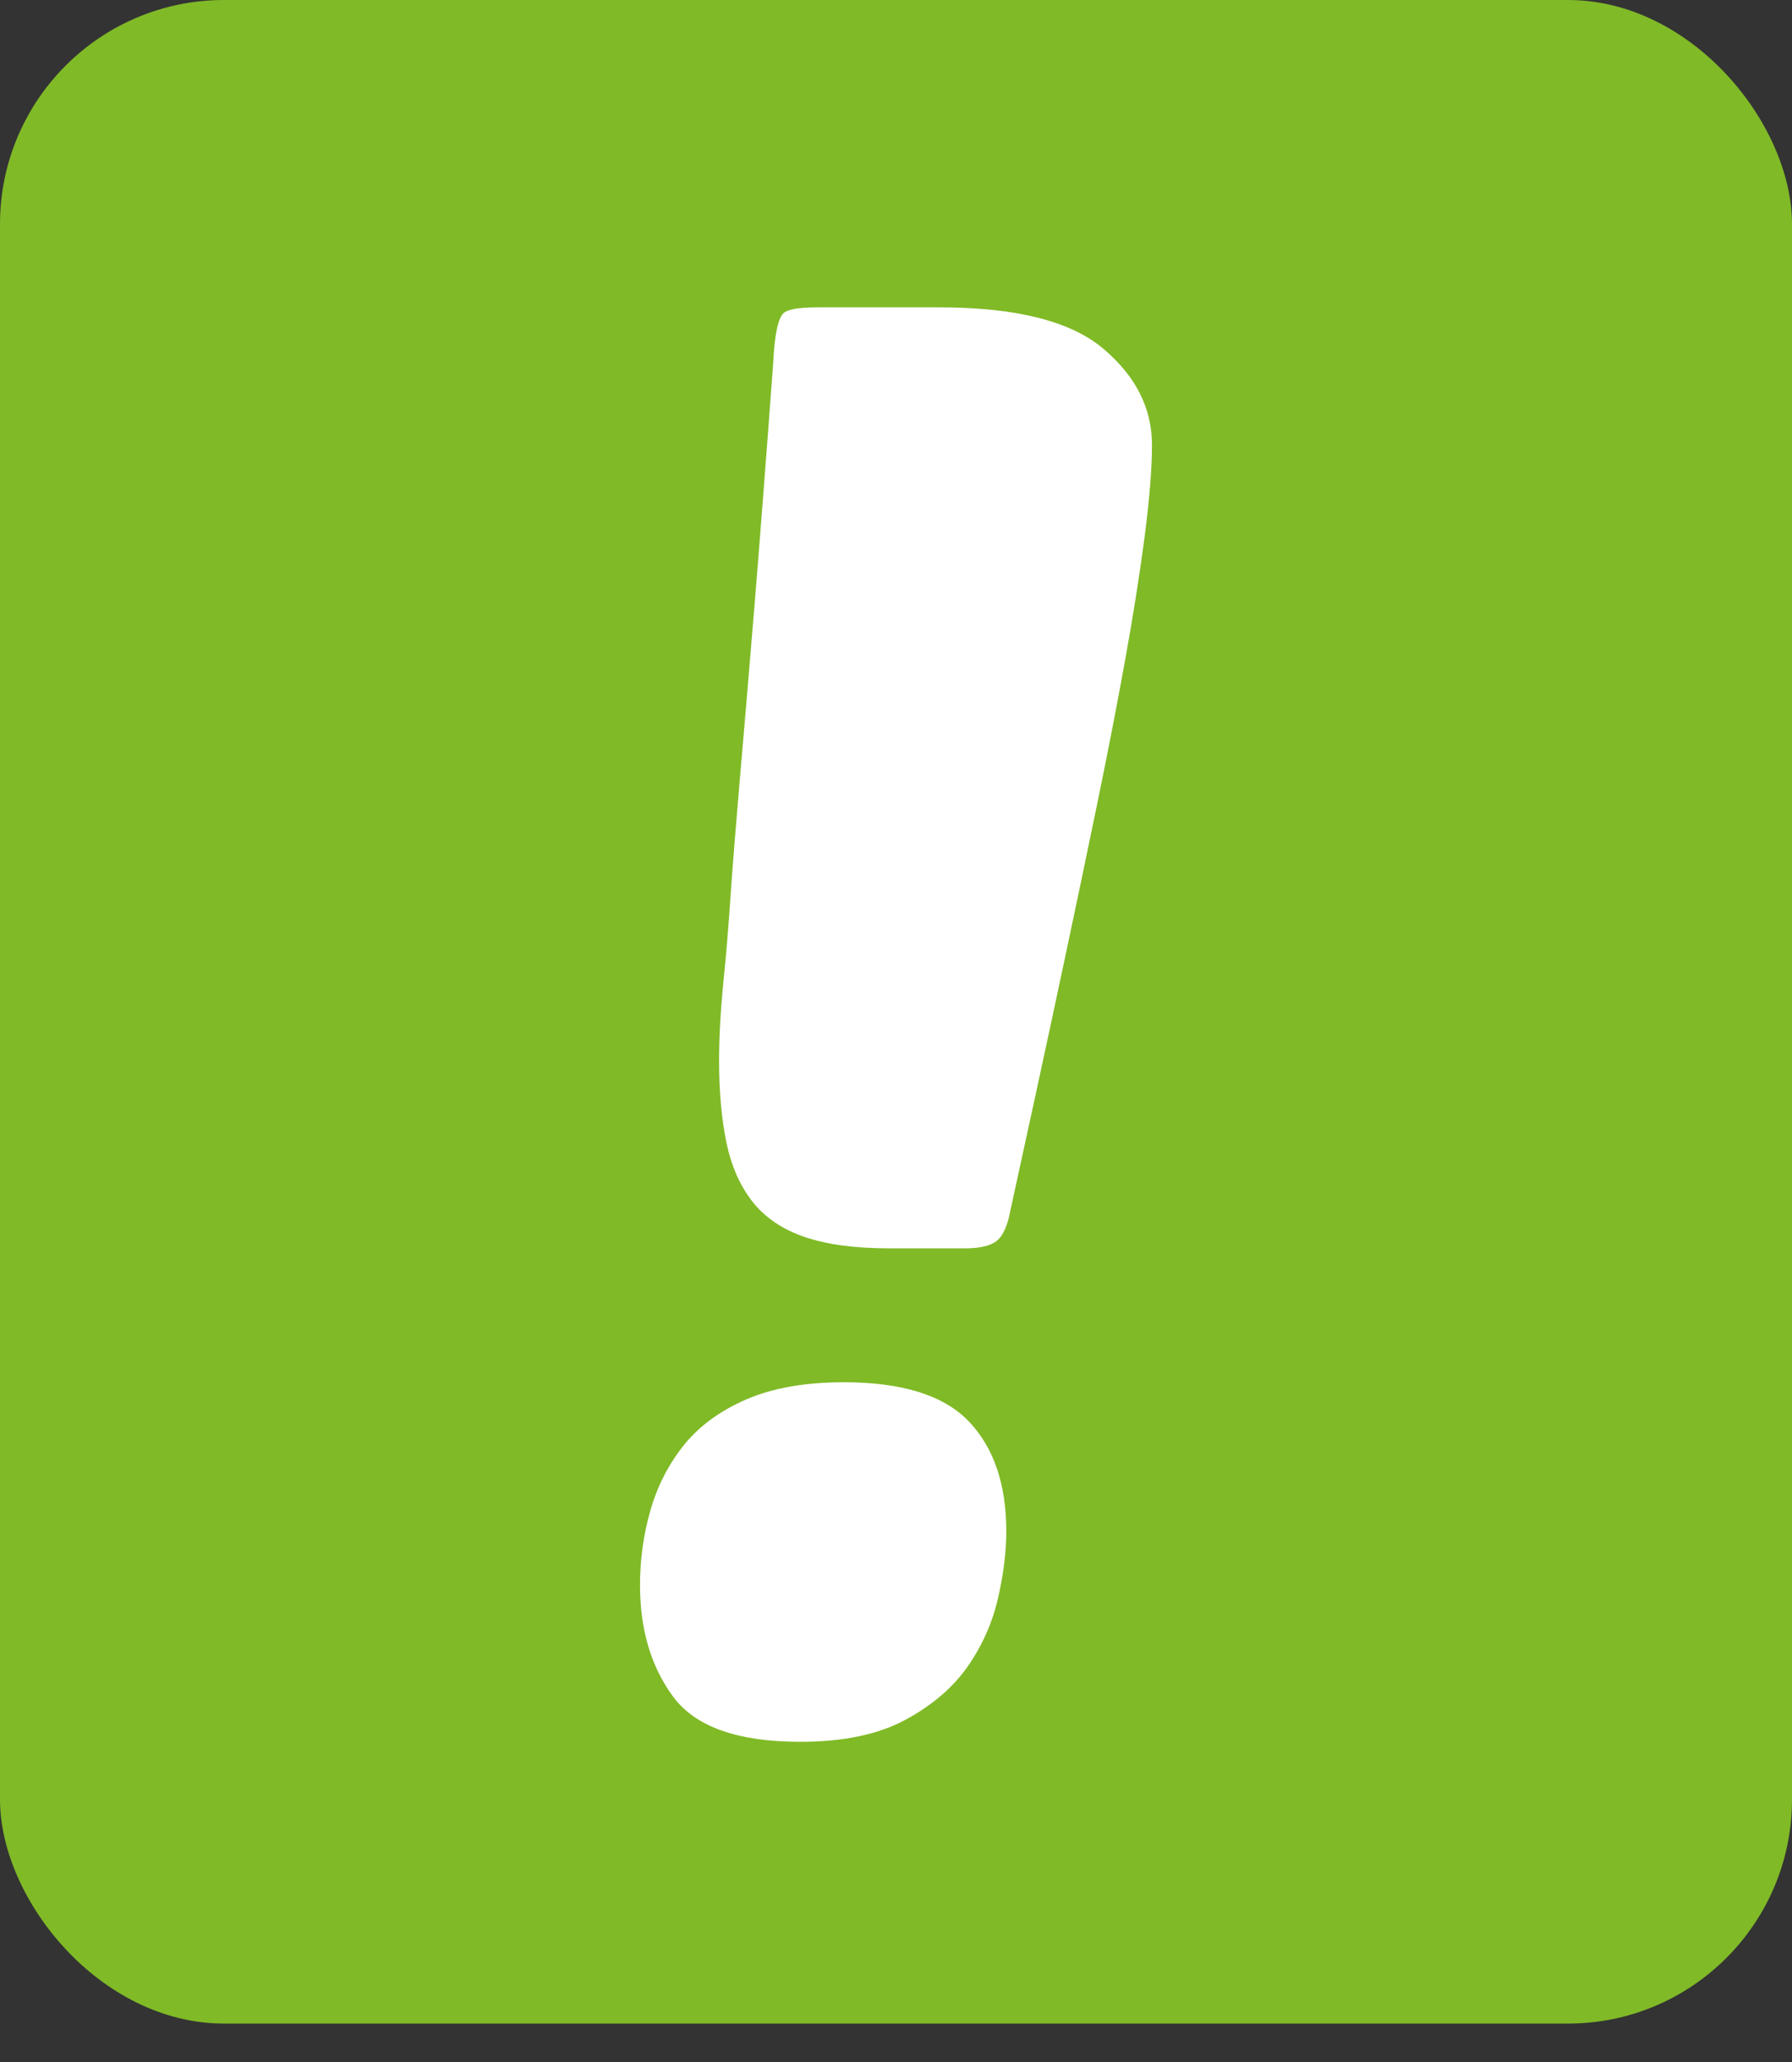
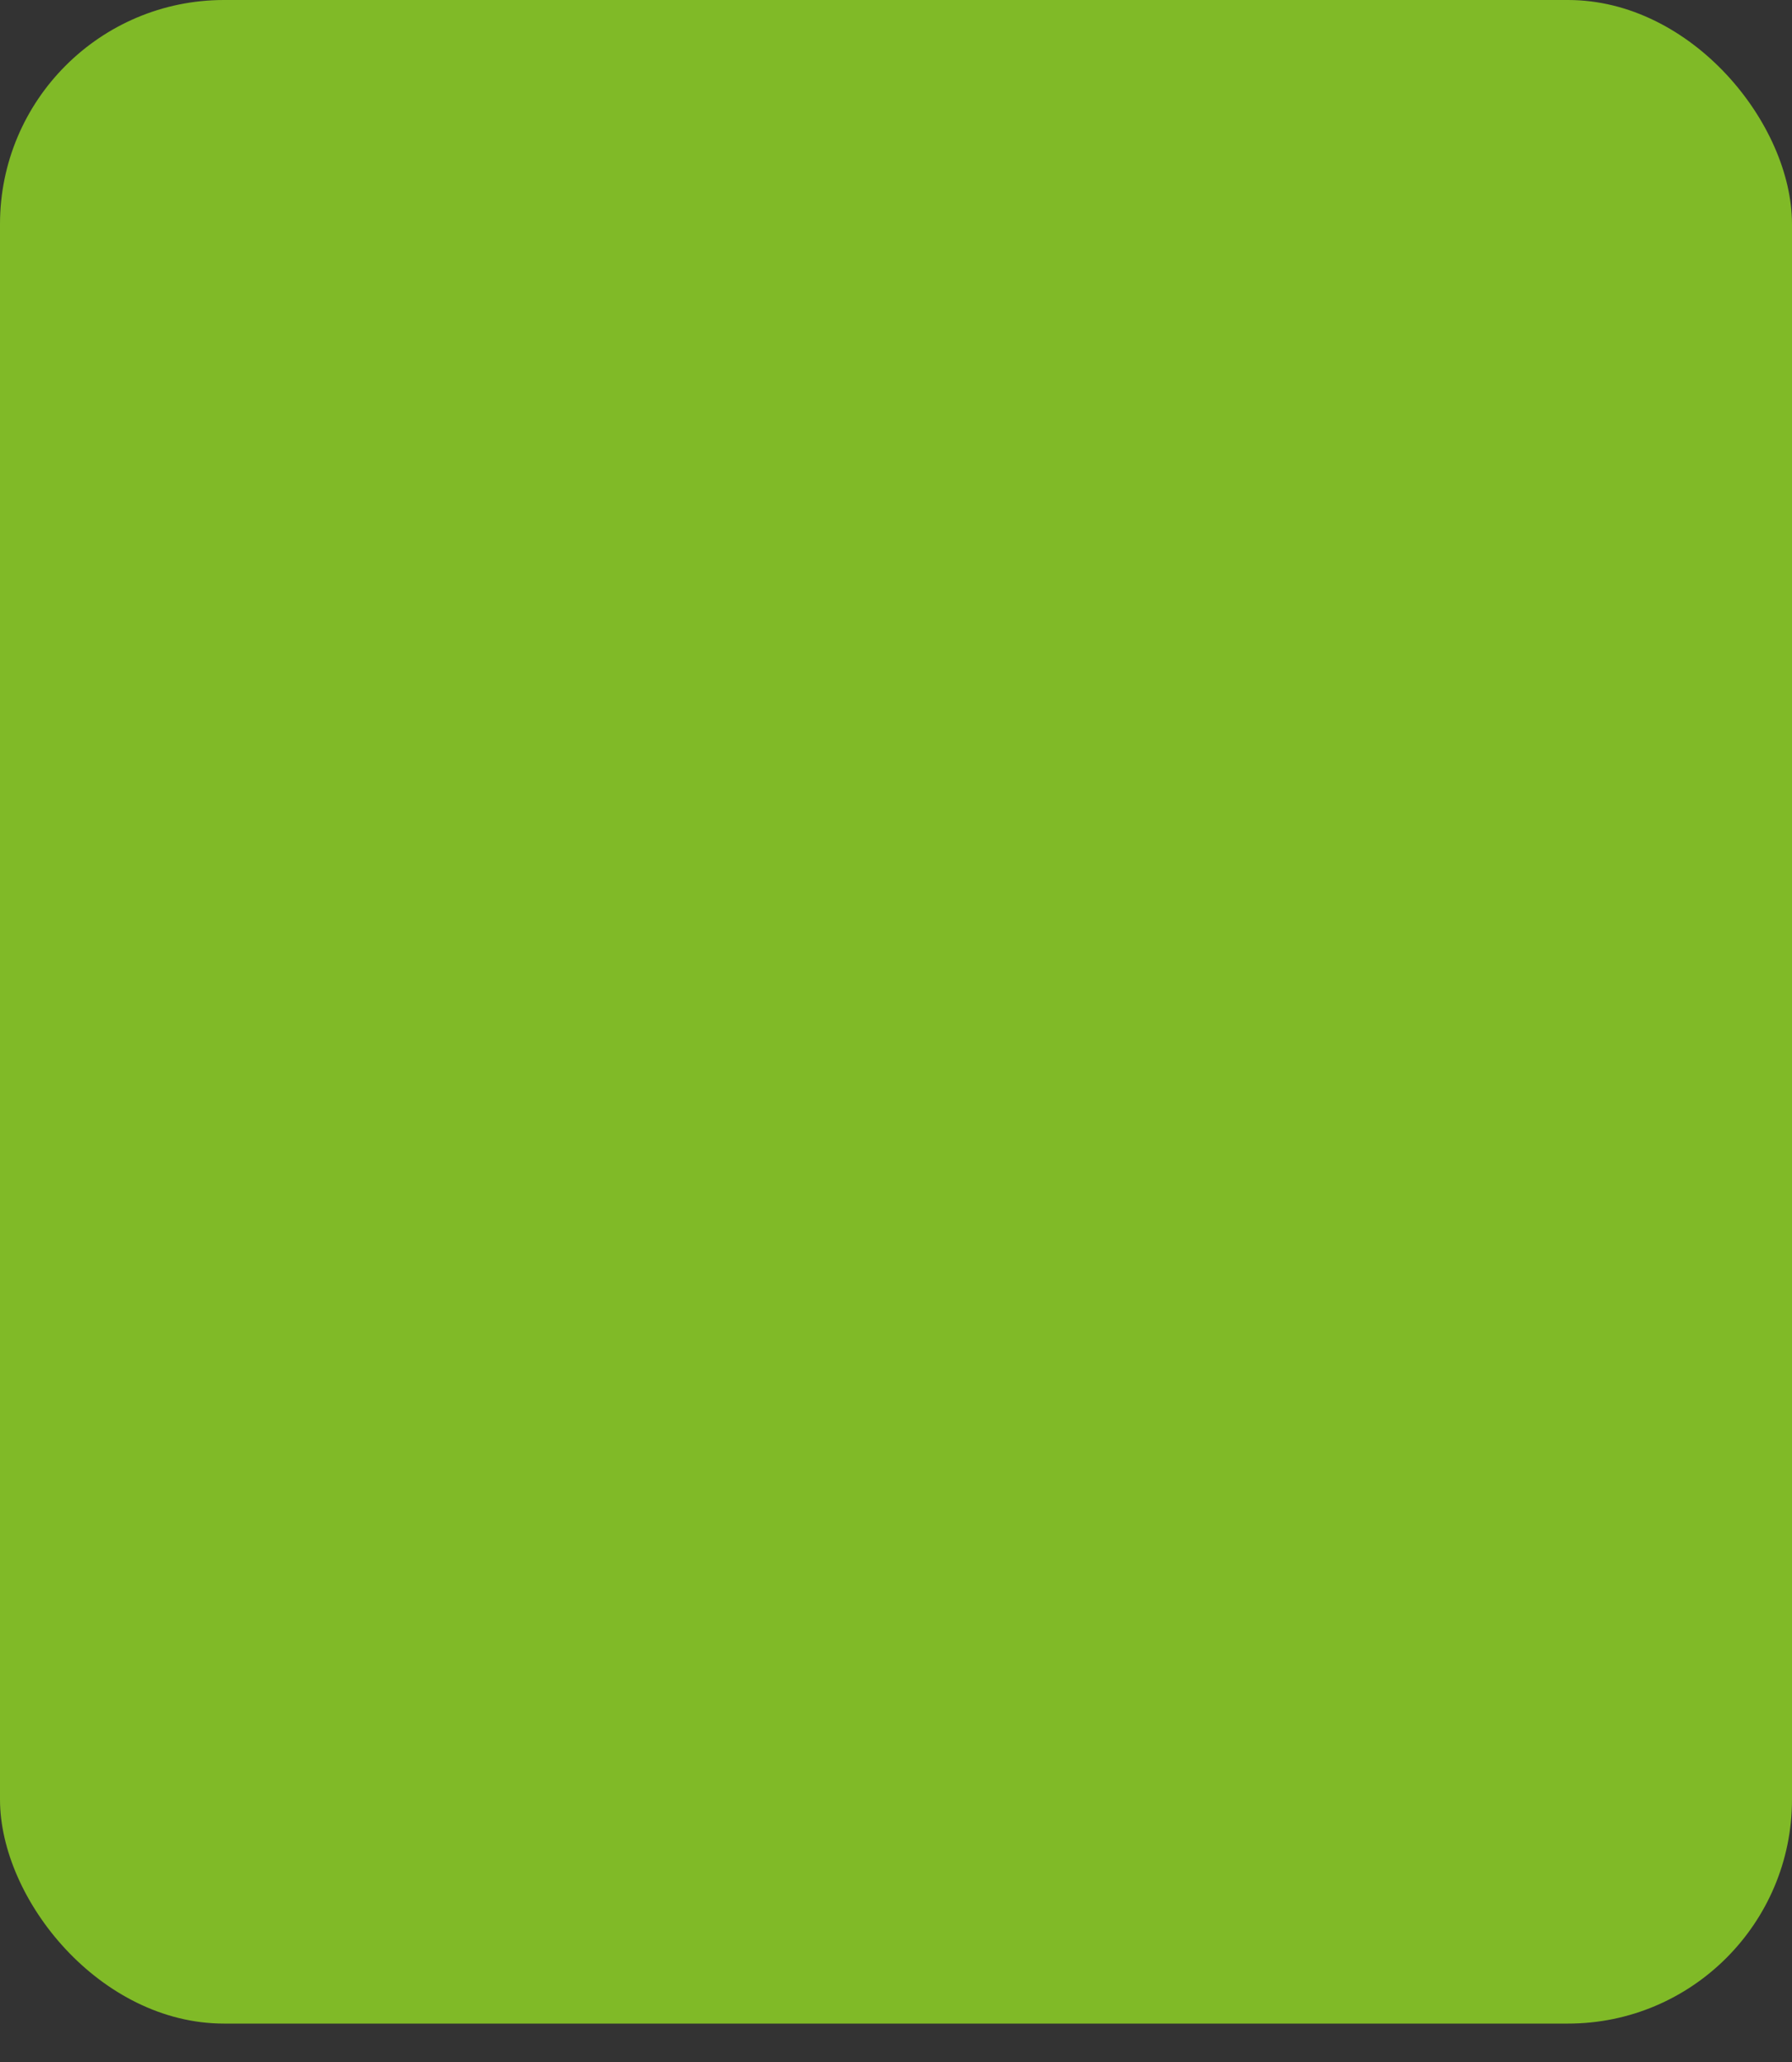
<svg xmlns="http://www.w3.org/2000/svg" width="40" height="46" viewBox="0 0 40 46" fill="none">
  <rect x="0" y="0" width="40" height="46" fill="#333333" stroke="none" />
  <rect width="40" height="45.143" rx="5" fill="#80BA27" />
-   <path d="M18.839 30.836C20.139 30.836 21.068 31.128 21.626 31.71C22.183 32.294 22.462 33.112 22.462 34.164C22.462 34.619 22.4 35.117 22.276 35.657C22.152 36.198 21.928 36.703 21.603 37.172C21.277 37.641 20.813 38.04 20.209 38.367C19.605 38.693 18.823 38.857 17.863 38.857C16.469 38.857 15.524 38.522 15.029 37.855C14.533 37.187 14.286 36.355 14.286 35.358C14.286 34.79 14.363 34.235 14.518 33.694C14.673 33.154 14.92 32.67 15.261 32.244C15.602 31.817 16.067 31.476 16.655 31.22C17.243 30.964 17.971 30.836 18.839 30.836ZM19.86 27.849C19.086 27.849 18.451 27.764 17.956 27.593C17.46 27.423 17.073 27.16 16.794 26.804C16.515 26.448 16.322 26.008 16.213 25.481C16.105 24.955 16.051 24.351 16.051 23.668C16.051 23.412 16.058 23.134 16.075 22.836C16.09 22.537 16.121 22.16 16.167 21.705C16.213 21.25 16.26 20.681 16.306 19.998C16.353 19.316 16.423 18.441 16.515 17.374C16.608 16.307 16.717 15.021 16.841 13.513C16.964 12.006 17.104 10.2 17.259 8.094C17.289 7.469 17.367 7.099 17.491 6.985C17.584 6.9 17.832 6.857 18.235 6.857H20.976C22.678 6.857 23.894 7.163 24.622 7.775C25.35 8.387 25.714 9.105 25.714 9.929C25.714 10.441 25.66 11.117 25.552 11.956C25.442 12.795 25.296 13.726 25.11 14.75C24.924 15.775 24.715 16.849 24.483 17.972C24.251 19.096 24.019 20.205 23.786 21.3C23.554 22.395 23.329 23.44 23.113 24.436C22.895 25.432 22.709 26.285 22.555 26.996C22.492 27.337 22.392 27.565 22.253 27.678C22.114 27.793 21.873 27.849 21.533 27.849H19.86Z" fill="white" />
</svg>